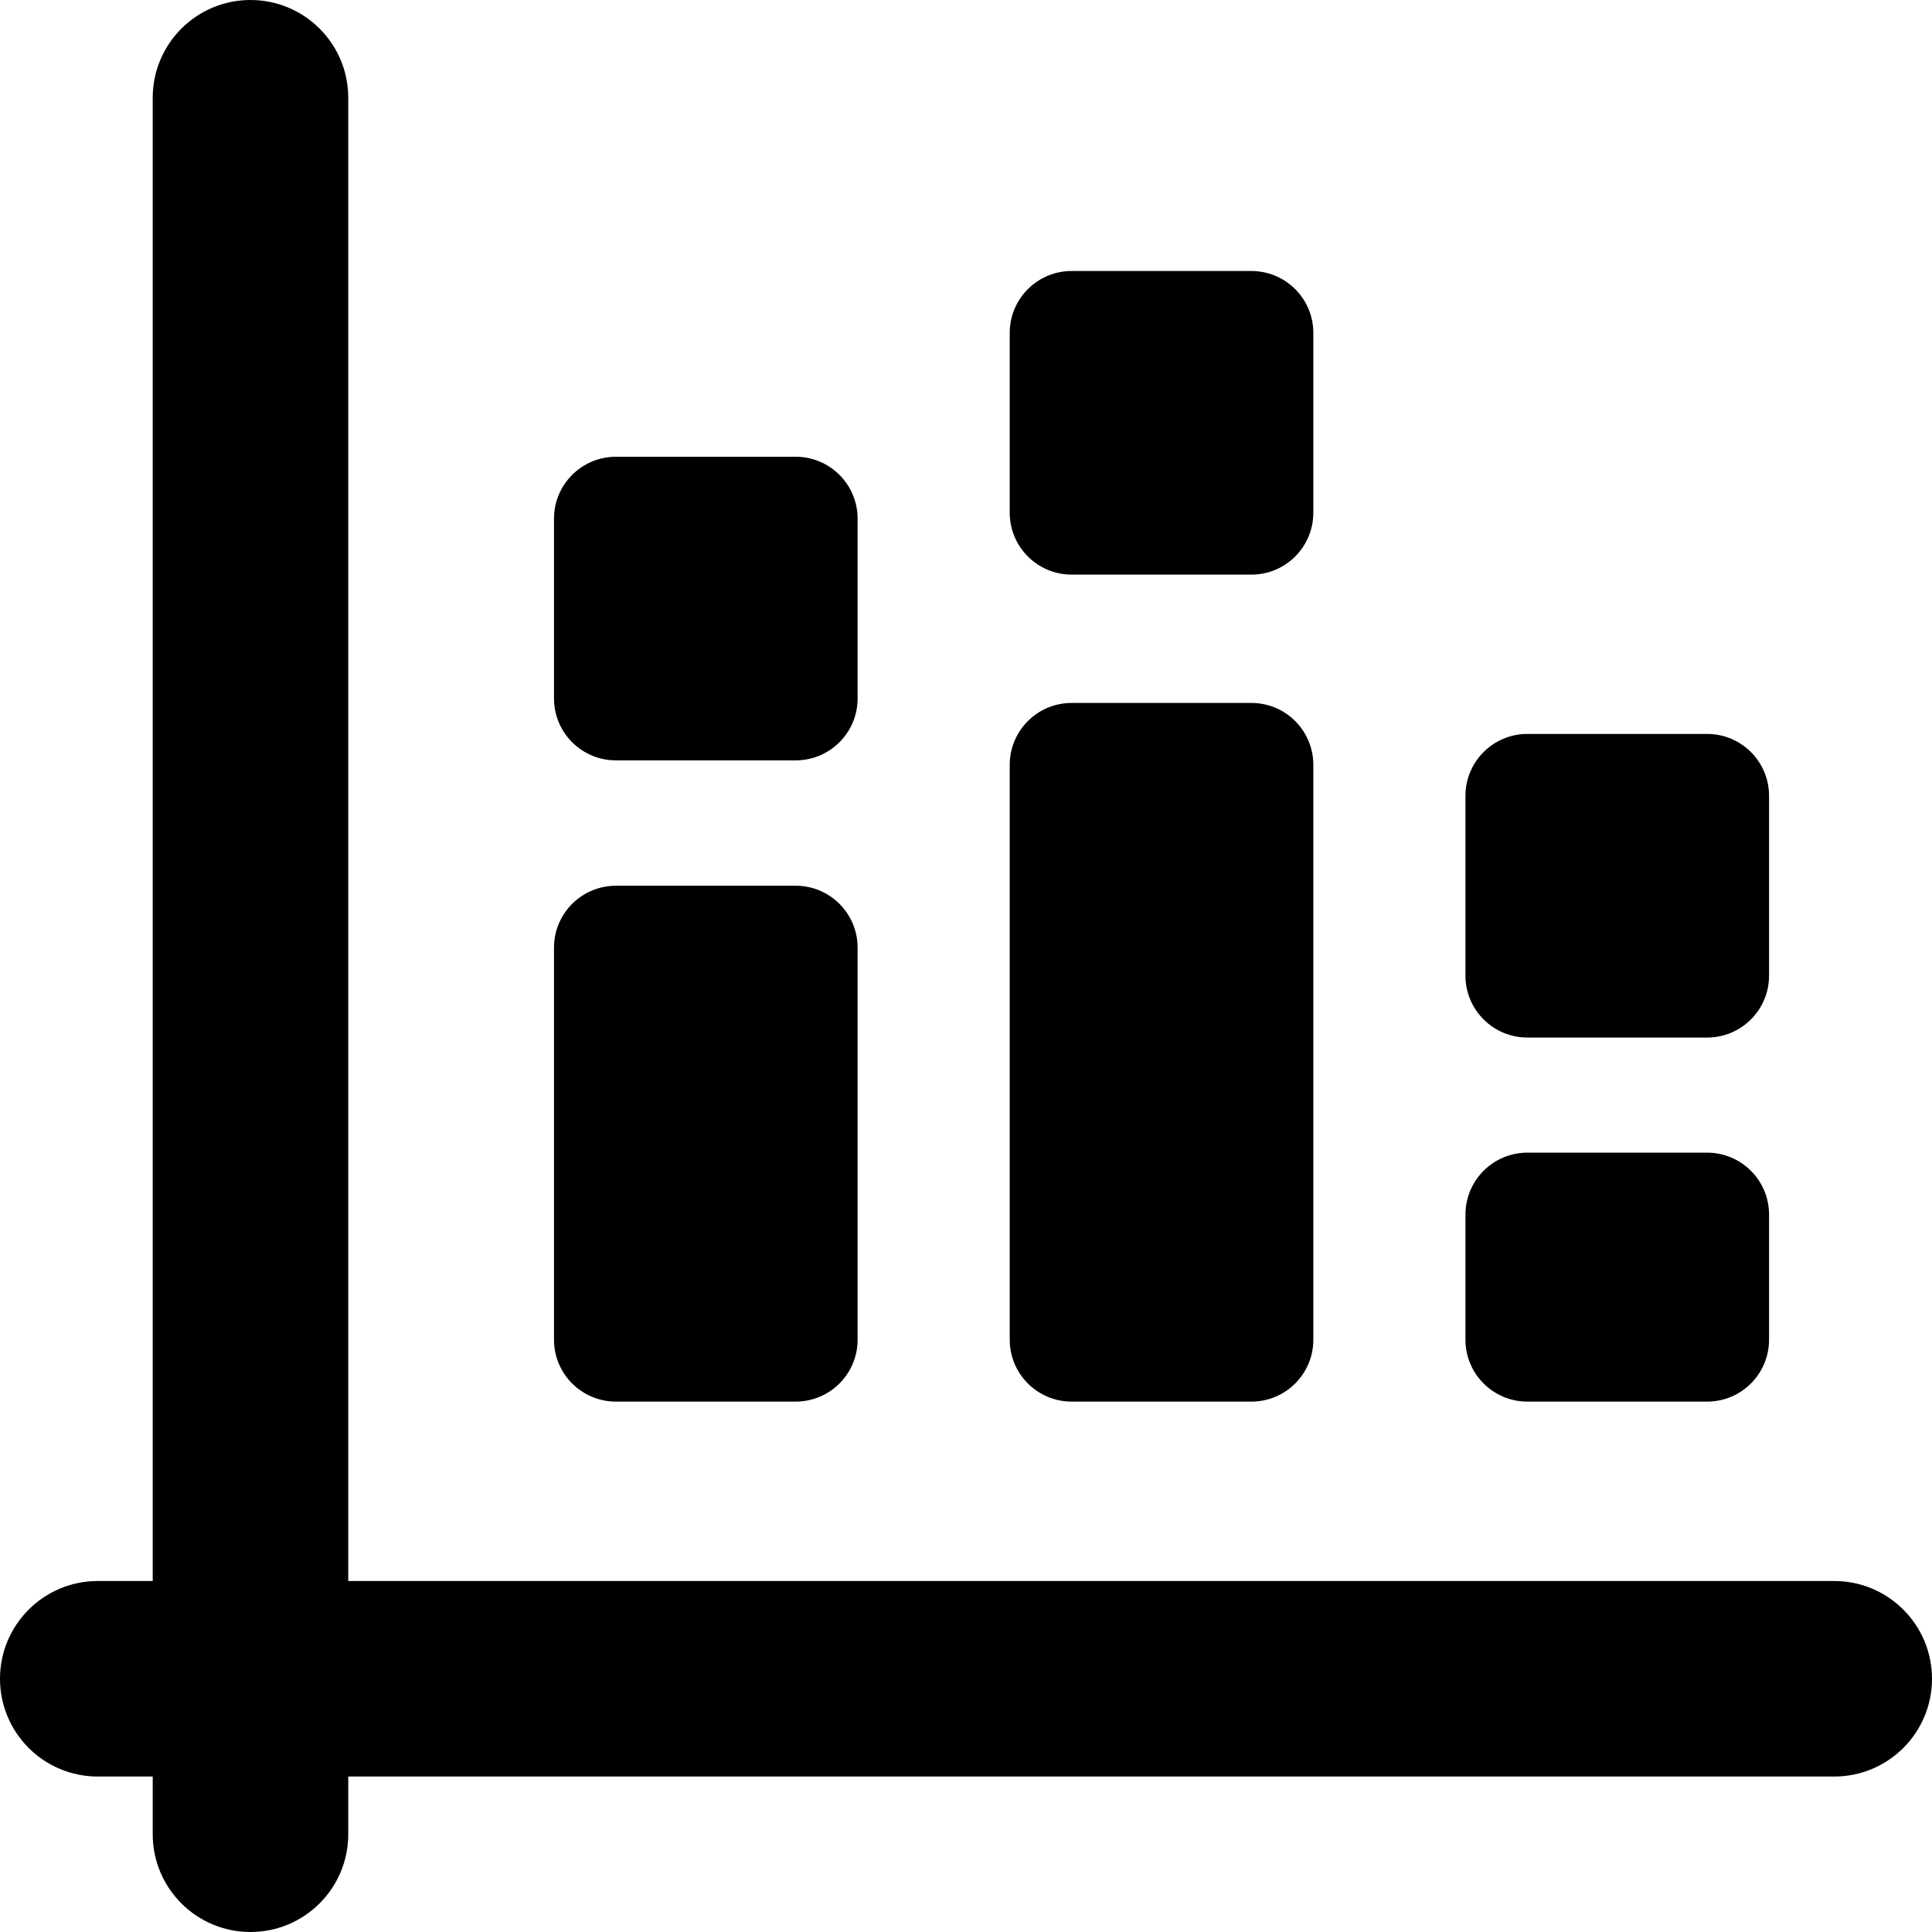
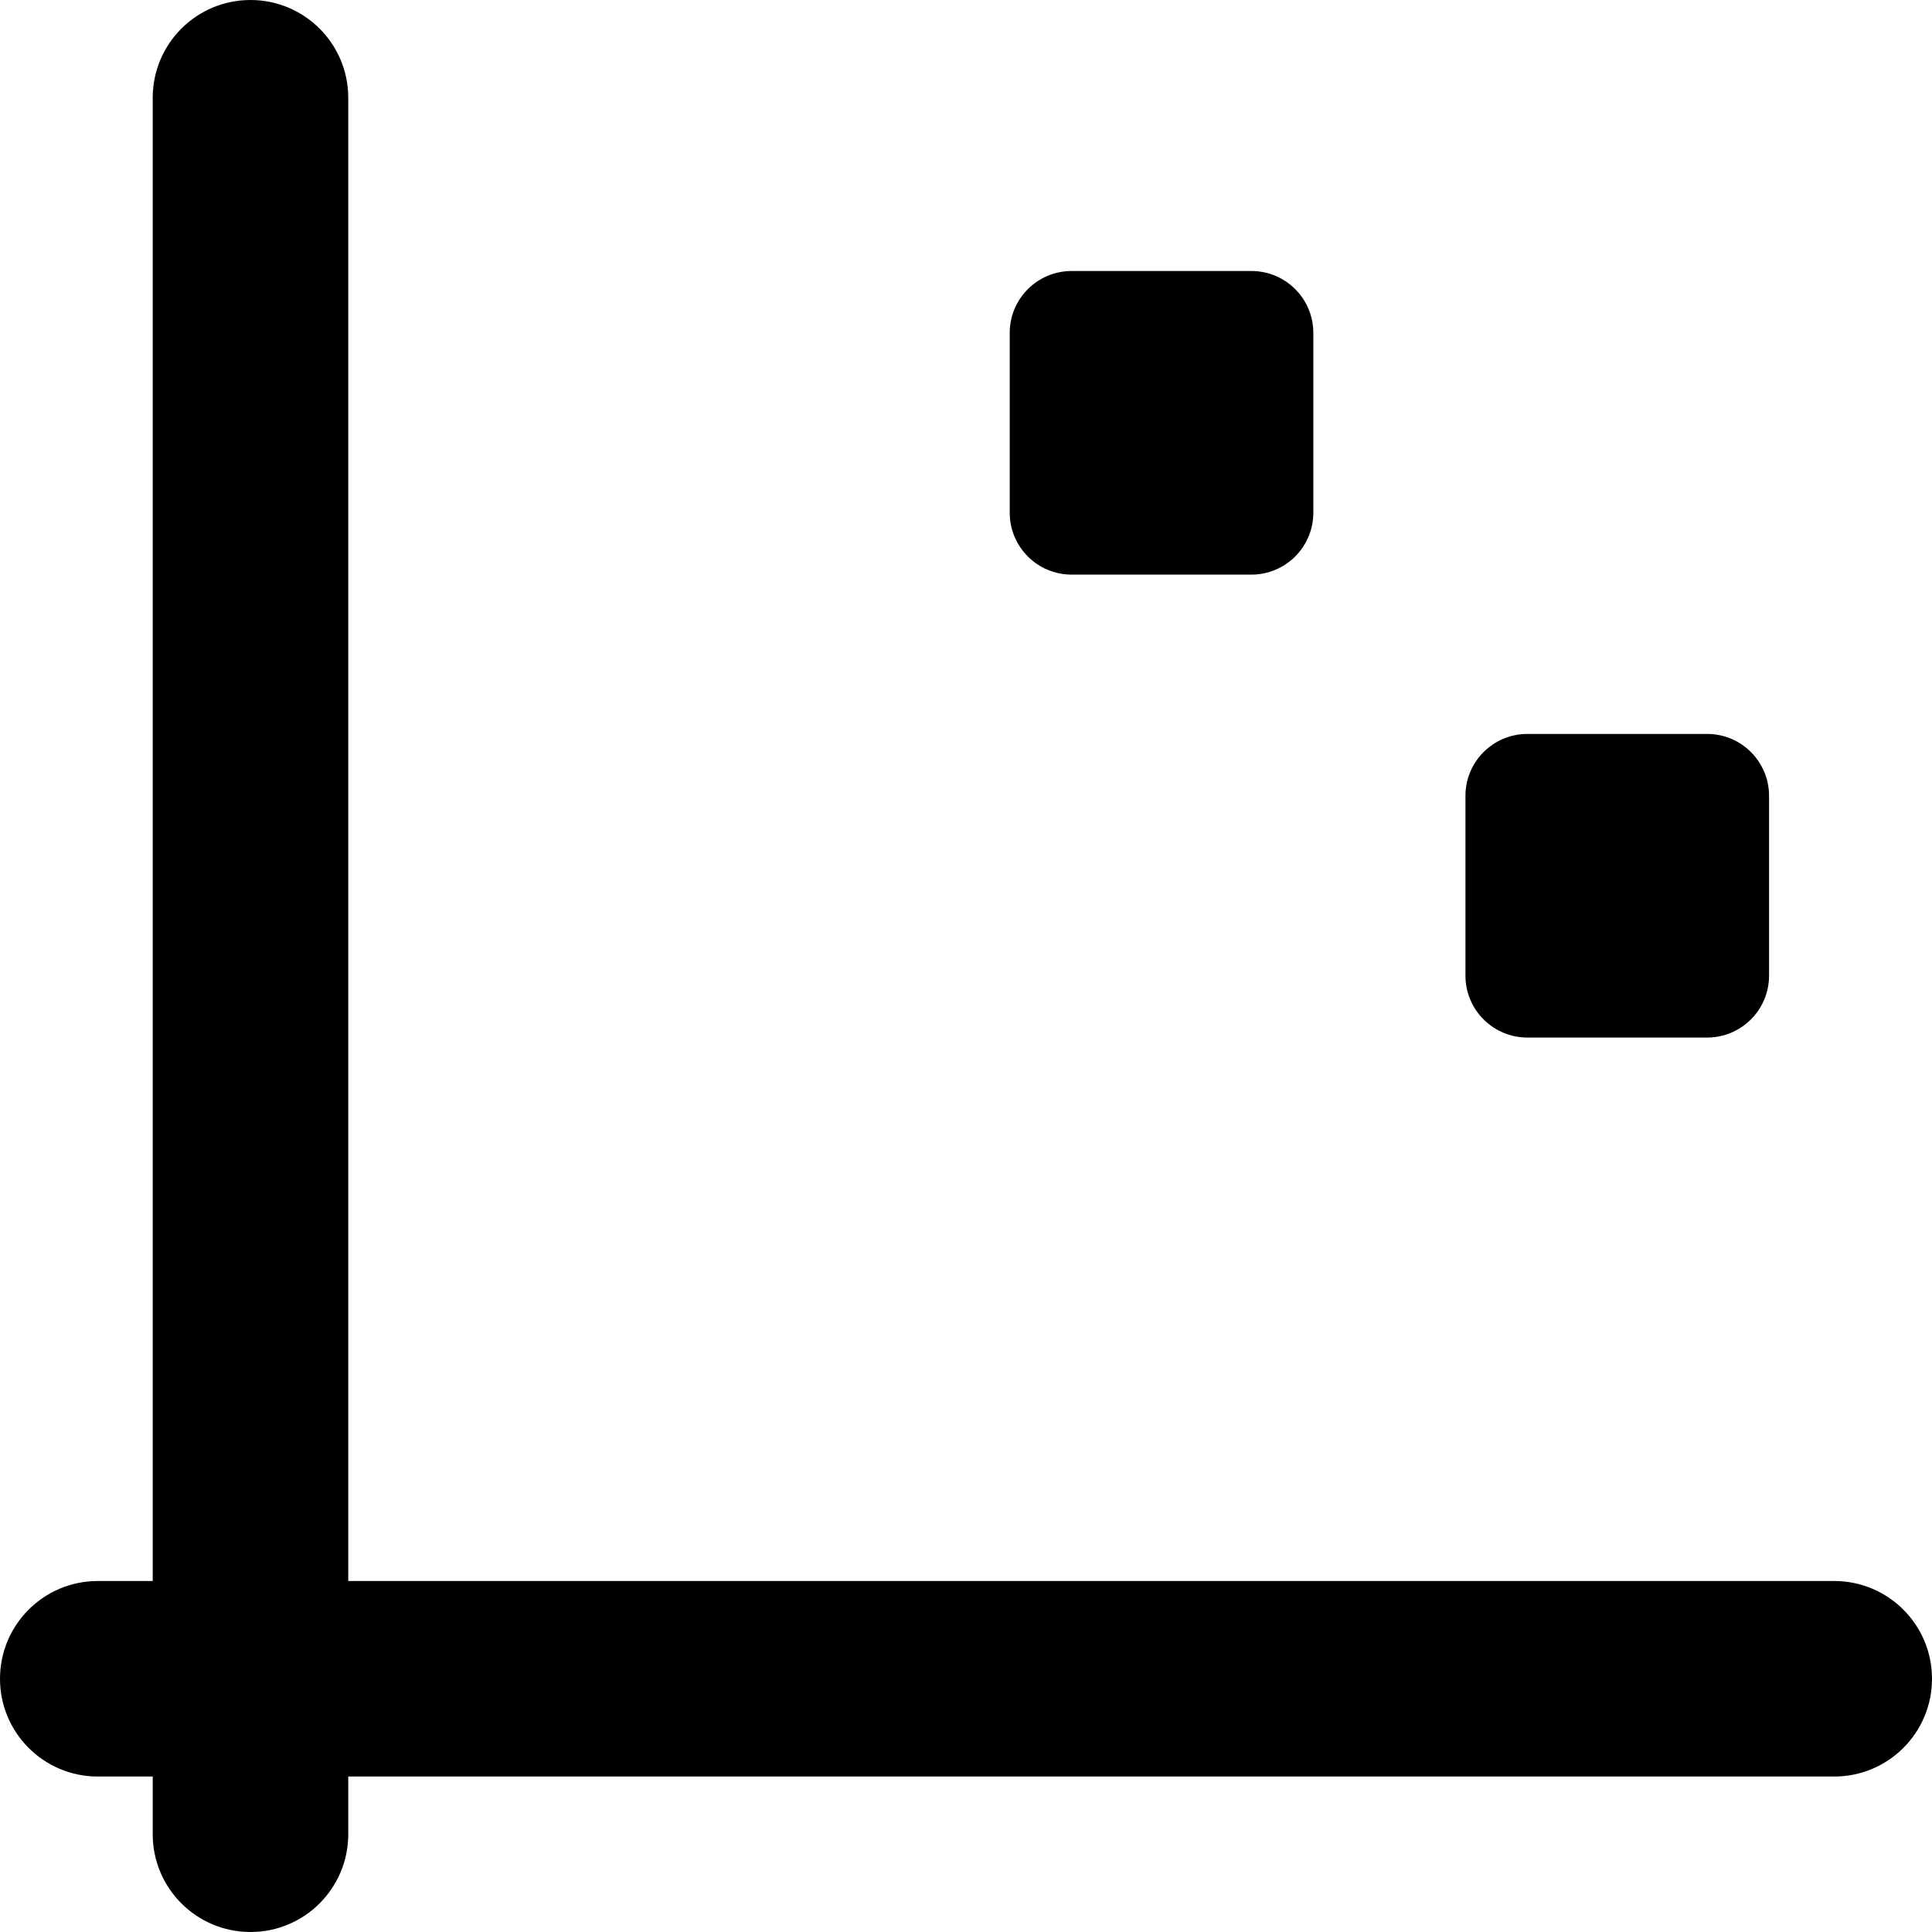
<svg xmlns="http://www.w3.org/2000/svg" version="1.1" id="Capa_1" x="0px" y="0px" viewBox="0 0 296.427 296.427" style="enable-background:new 0 0 296.427 296.427;" xml:space="preserve">
  <g>
-     <path d="M94.5,215.048h27.583c5.247,0,9.5-4.253,9.5-9.5v-60.149c0-5.246-4.253-9.5-9.5-9.5H94.5c-5.247,0-9.5,4.254-9.5,9.5   v60.149C85,210.795,89.253,215.048,94.5,215.048z" />
-     <path d="M164.422,215.048h27.583c5.247,0,9.5-4.253,9.5-9.5v-88.195c0-5.247-4.253-9.5-9.5-9.5h-27.583c-5.247,0-9.5,4.253-9.5,9.5   v88.195C154.922,210.795,159.175,215.048,164.422,215.048z" />
-     <path d="M234.344,215.048h27.583c5.247,0,9.5-4.253,9.5-9.5v-19.195c0-5.247-4.253-9.5-9.5-9.5h-27.583c-5.247,0-9.5,4.253-9.5,9.5   v19.195C224.844,210.795,229.097,215.048,234.344,215.048z" />
    <path d="M281.427,242.574H53.432V15c0-8.284-6.716-15-15-15s-15,6.716-15,15v227.574H15c-8.284,0-15,6.716-15,15   c0,8.284,6.716,15,15,15h8.432v8.853c0,8.284,6.716,15,15,15s15-6.716,15-15v-8.853h227.995c8.284,0,15-6.716,15-15   C296.427,249.29,289.711,242.574,281.427,242.574z" />
-     <path d="M94.5,116.663h27.583c5.247,0,9.5-4.253,9.5-9.5V79.58c0-5.247-4.253-9.5-9.5-9.5H94.5c-5.247,0-9.5,4.253-9.5,9.5v27.583   C85,112.41,89.253,116.663,94.5,116.663z" />
    <path d="M164.422,88.163h27.583c5.247,0,9.5-4.253,9.5-9.5V51.08c0-5.247-4.253-9.5-9.5-9.5h-27.583c-5.247,0-9.5,4.253-9.5,9.5   v27.583C154.922,83.91,159.175,88.163,164.422,88.163z" />
    <path d="M234.344,159.191h27.583c5.247,0,9.5-4.253,9.5-9.5v-27.584c0-5.247-4.253-9.5-9.5-9.5h-27.583c-5.247,0-9.5,4.253-9.5,9.5   v27.584C224.844,154.938,229.097,159.191,234.344,159.191z" />
  </g>
  <g>
</g>
  <g>
</g>
  <g>
</g>
  <g>
</g>
  <g>
</g>
  <g>
</g>
  <g>
</g>
  <g>
</g>
  <g>
</g>
  <g>
</g>
  <g>
</g>
  <g>
</g>
  <g>
</g>
  <g>
</g>
  <g>
</g>
</svg>